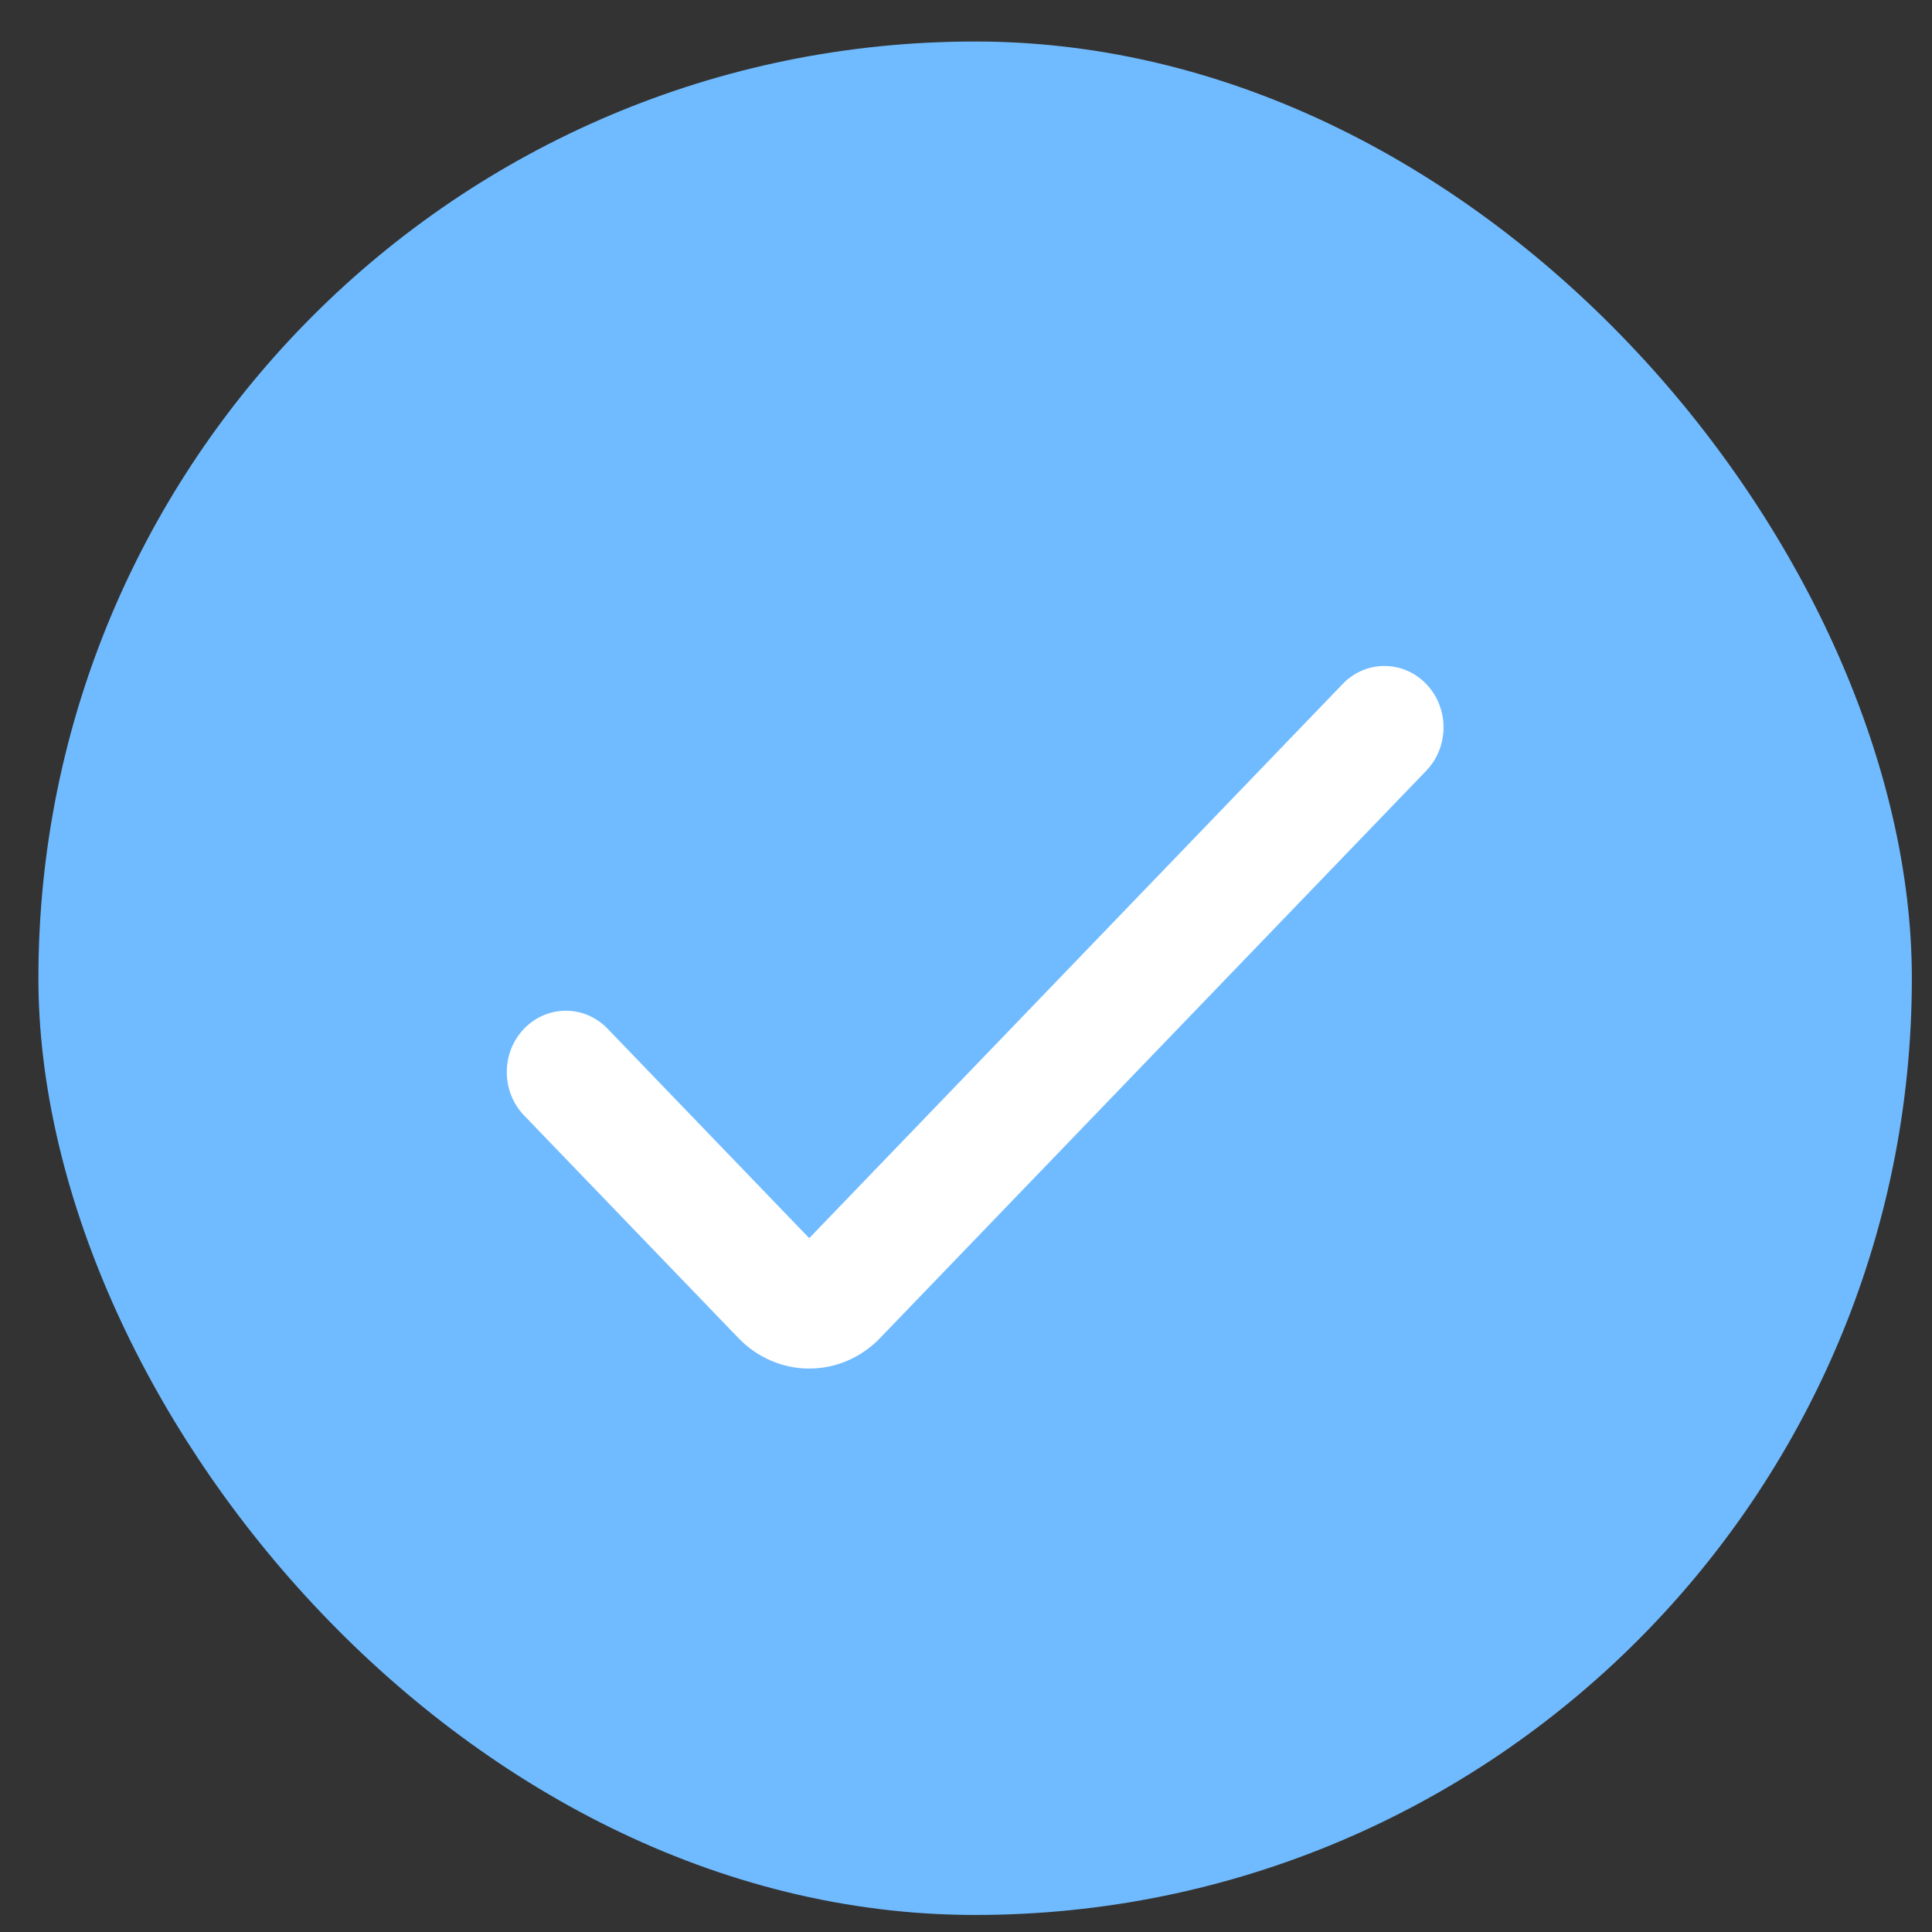
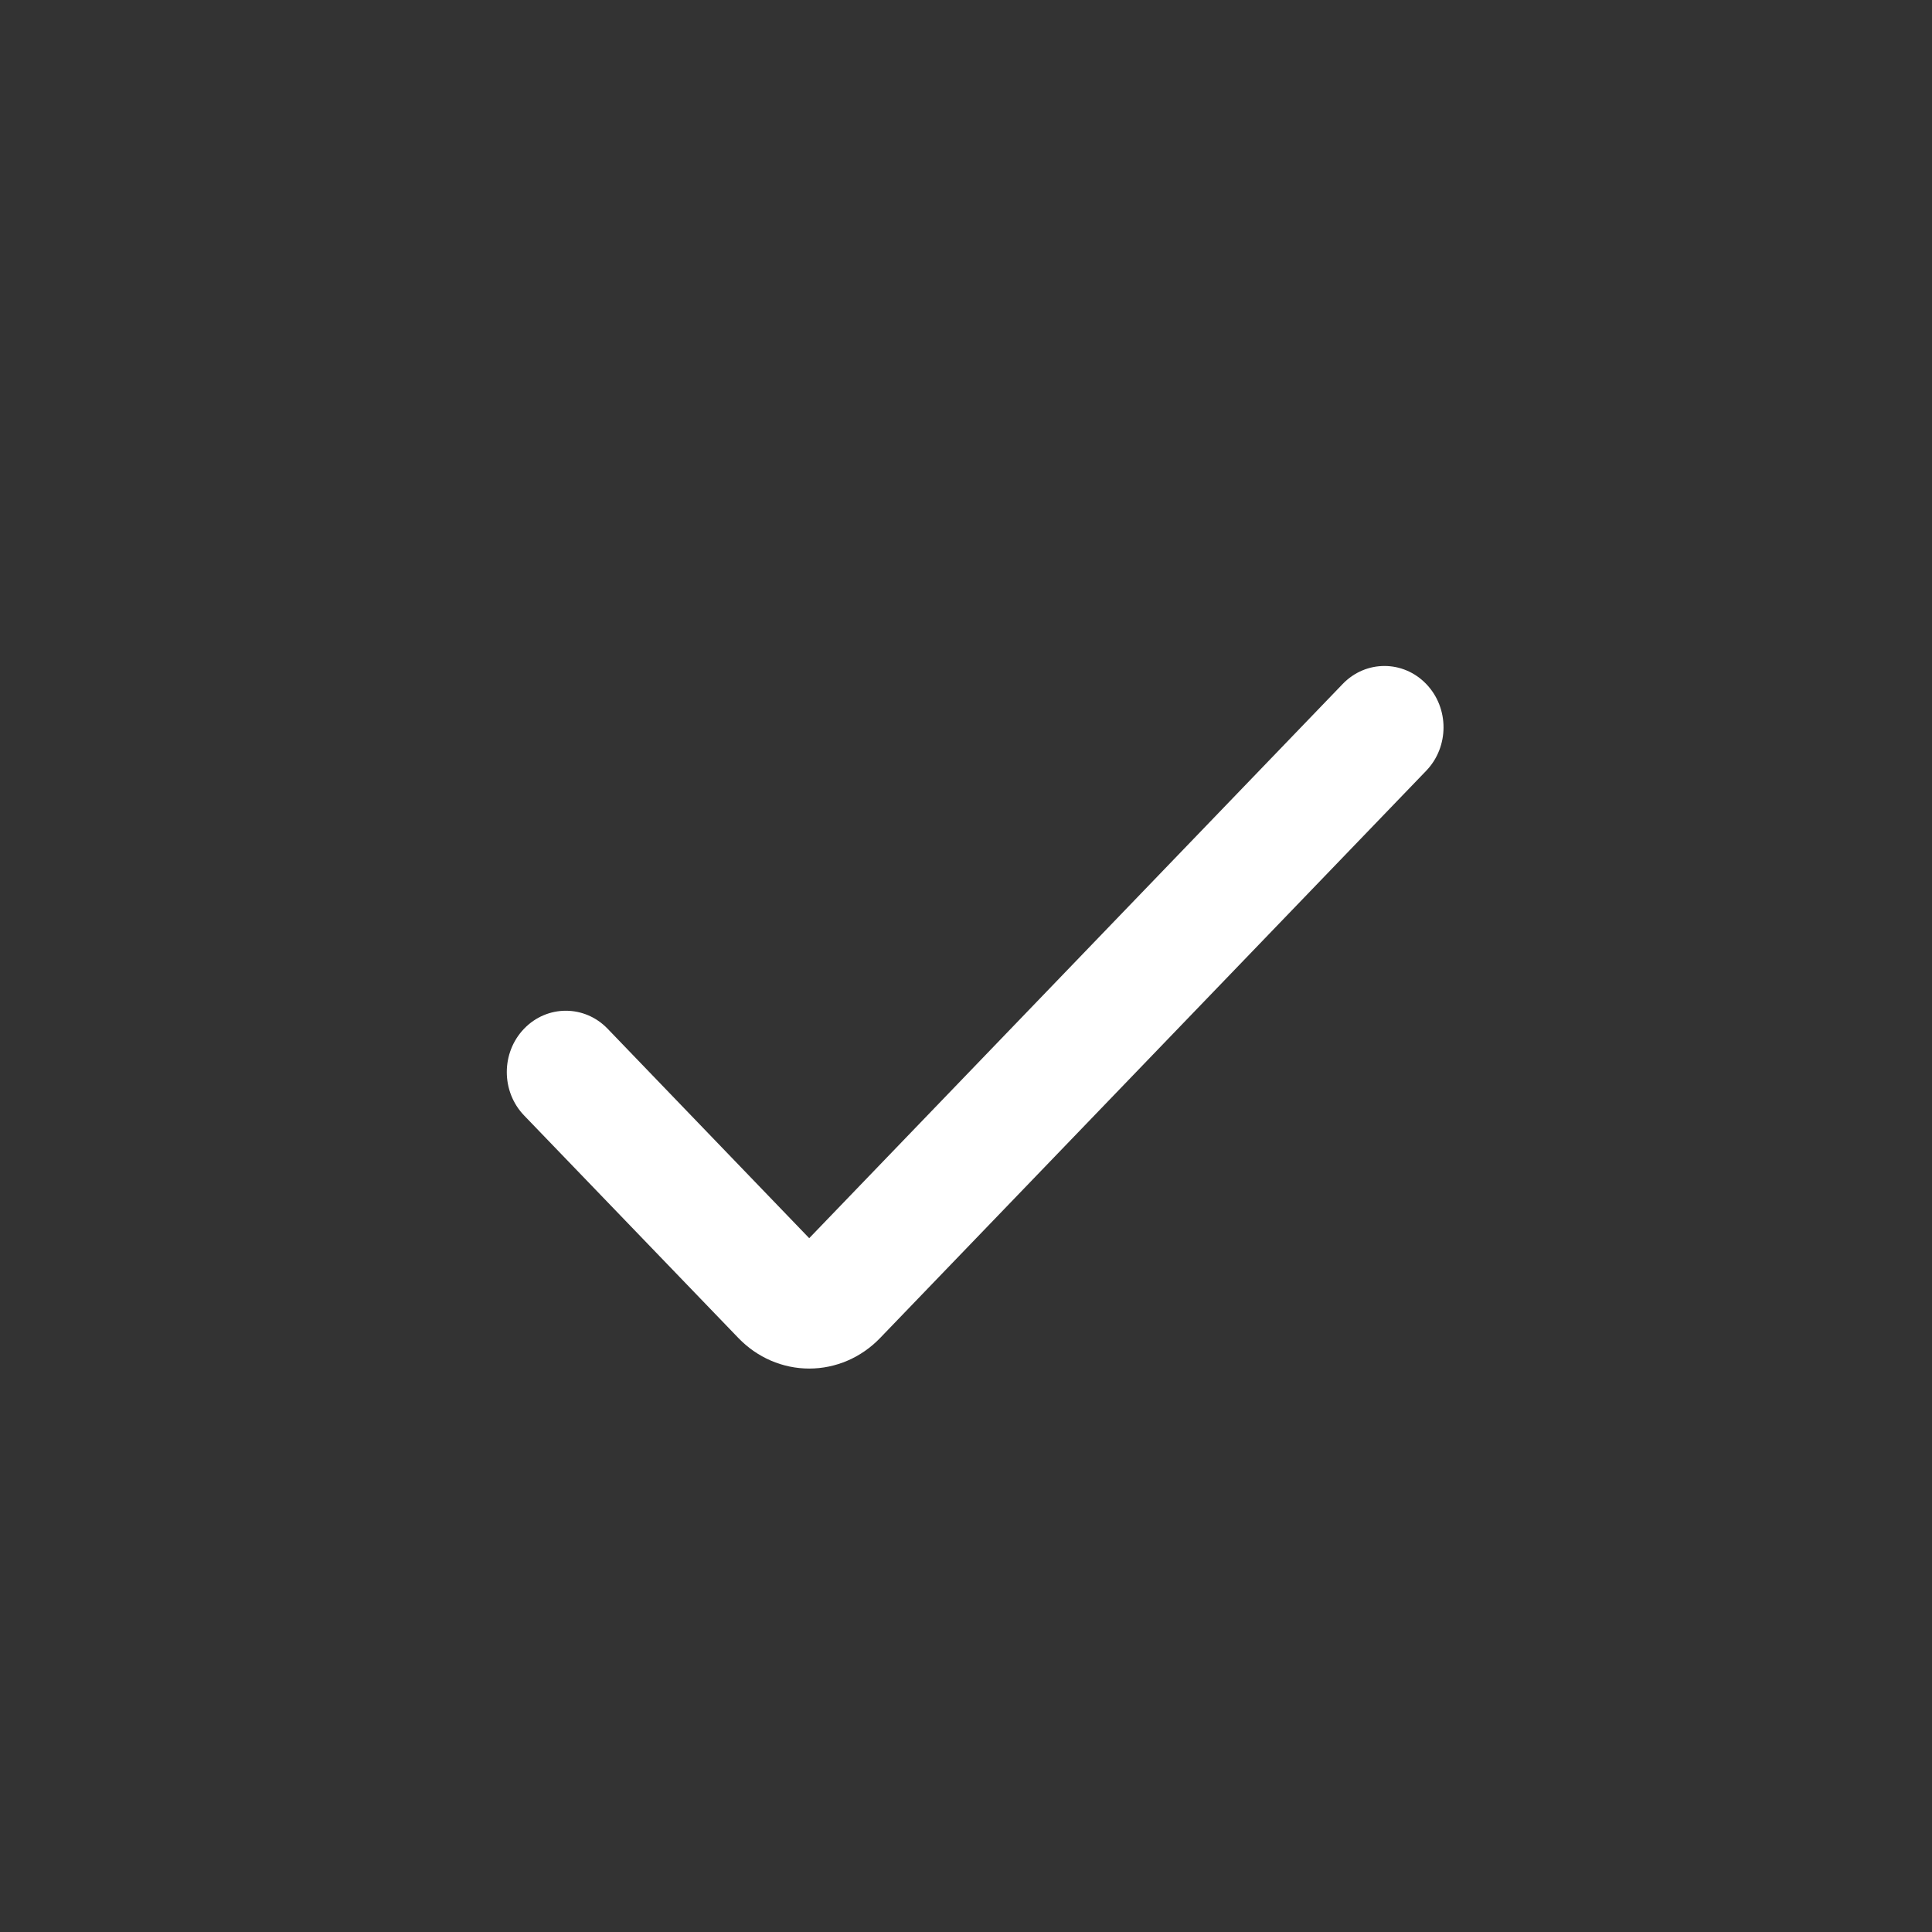
<svg xmlns="http://www.w3.org/2000/svg" fill="none" viewBox="0 0 33 33" height="33" width="33">
  <rect x="0" y="0" width="33" height="33" fill="#333333" stroke="none" />
-   <rect fill="#70BBFF" rx="16" height="32" width="32" y="0.709" x="0.656" />
  <path fill="white" d="M13.822 23.376C13.368 23.376 12.933 23.188 12.612 22.854L8.952 19.053C8.558 18.644 8.558 17.98 8.952 17.571C9.346 17.162 9.984 17.162 10.378 17.571L13.822 21.149L22.934 11.683C23.328 11.273 23.967 11.273 24.361 11.683C24.755 12.092 24.755 12.755 24.361 13.165L15.033 22.854C14.712 23.188 14.277 23.376 13.822 23.376Z" />
</svg>